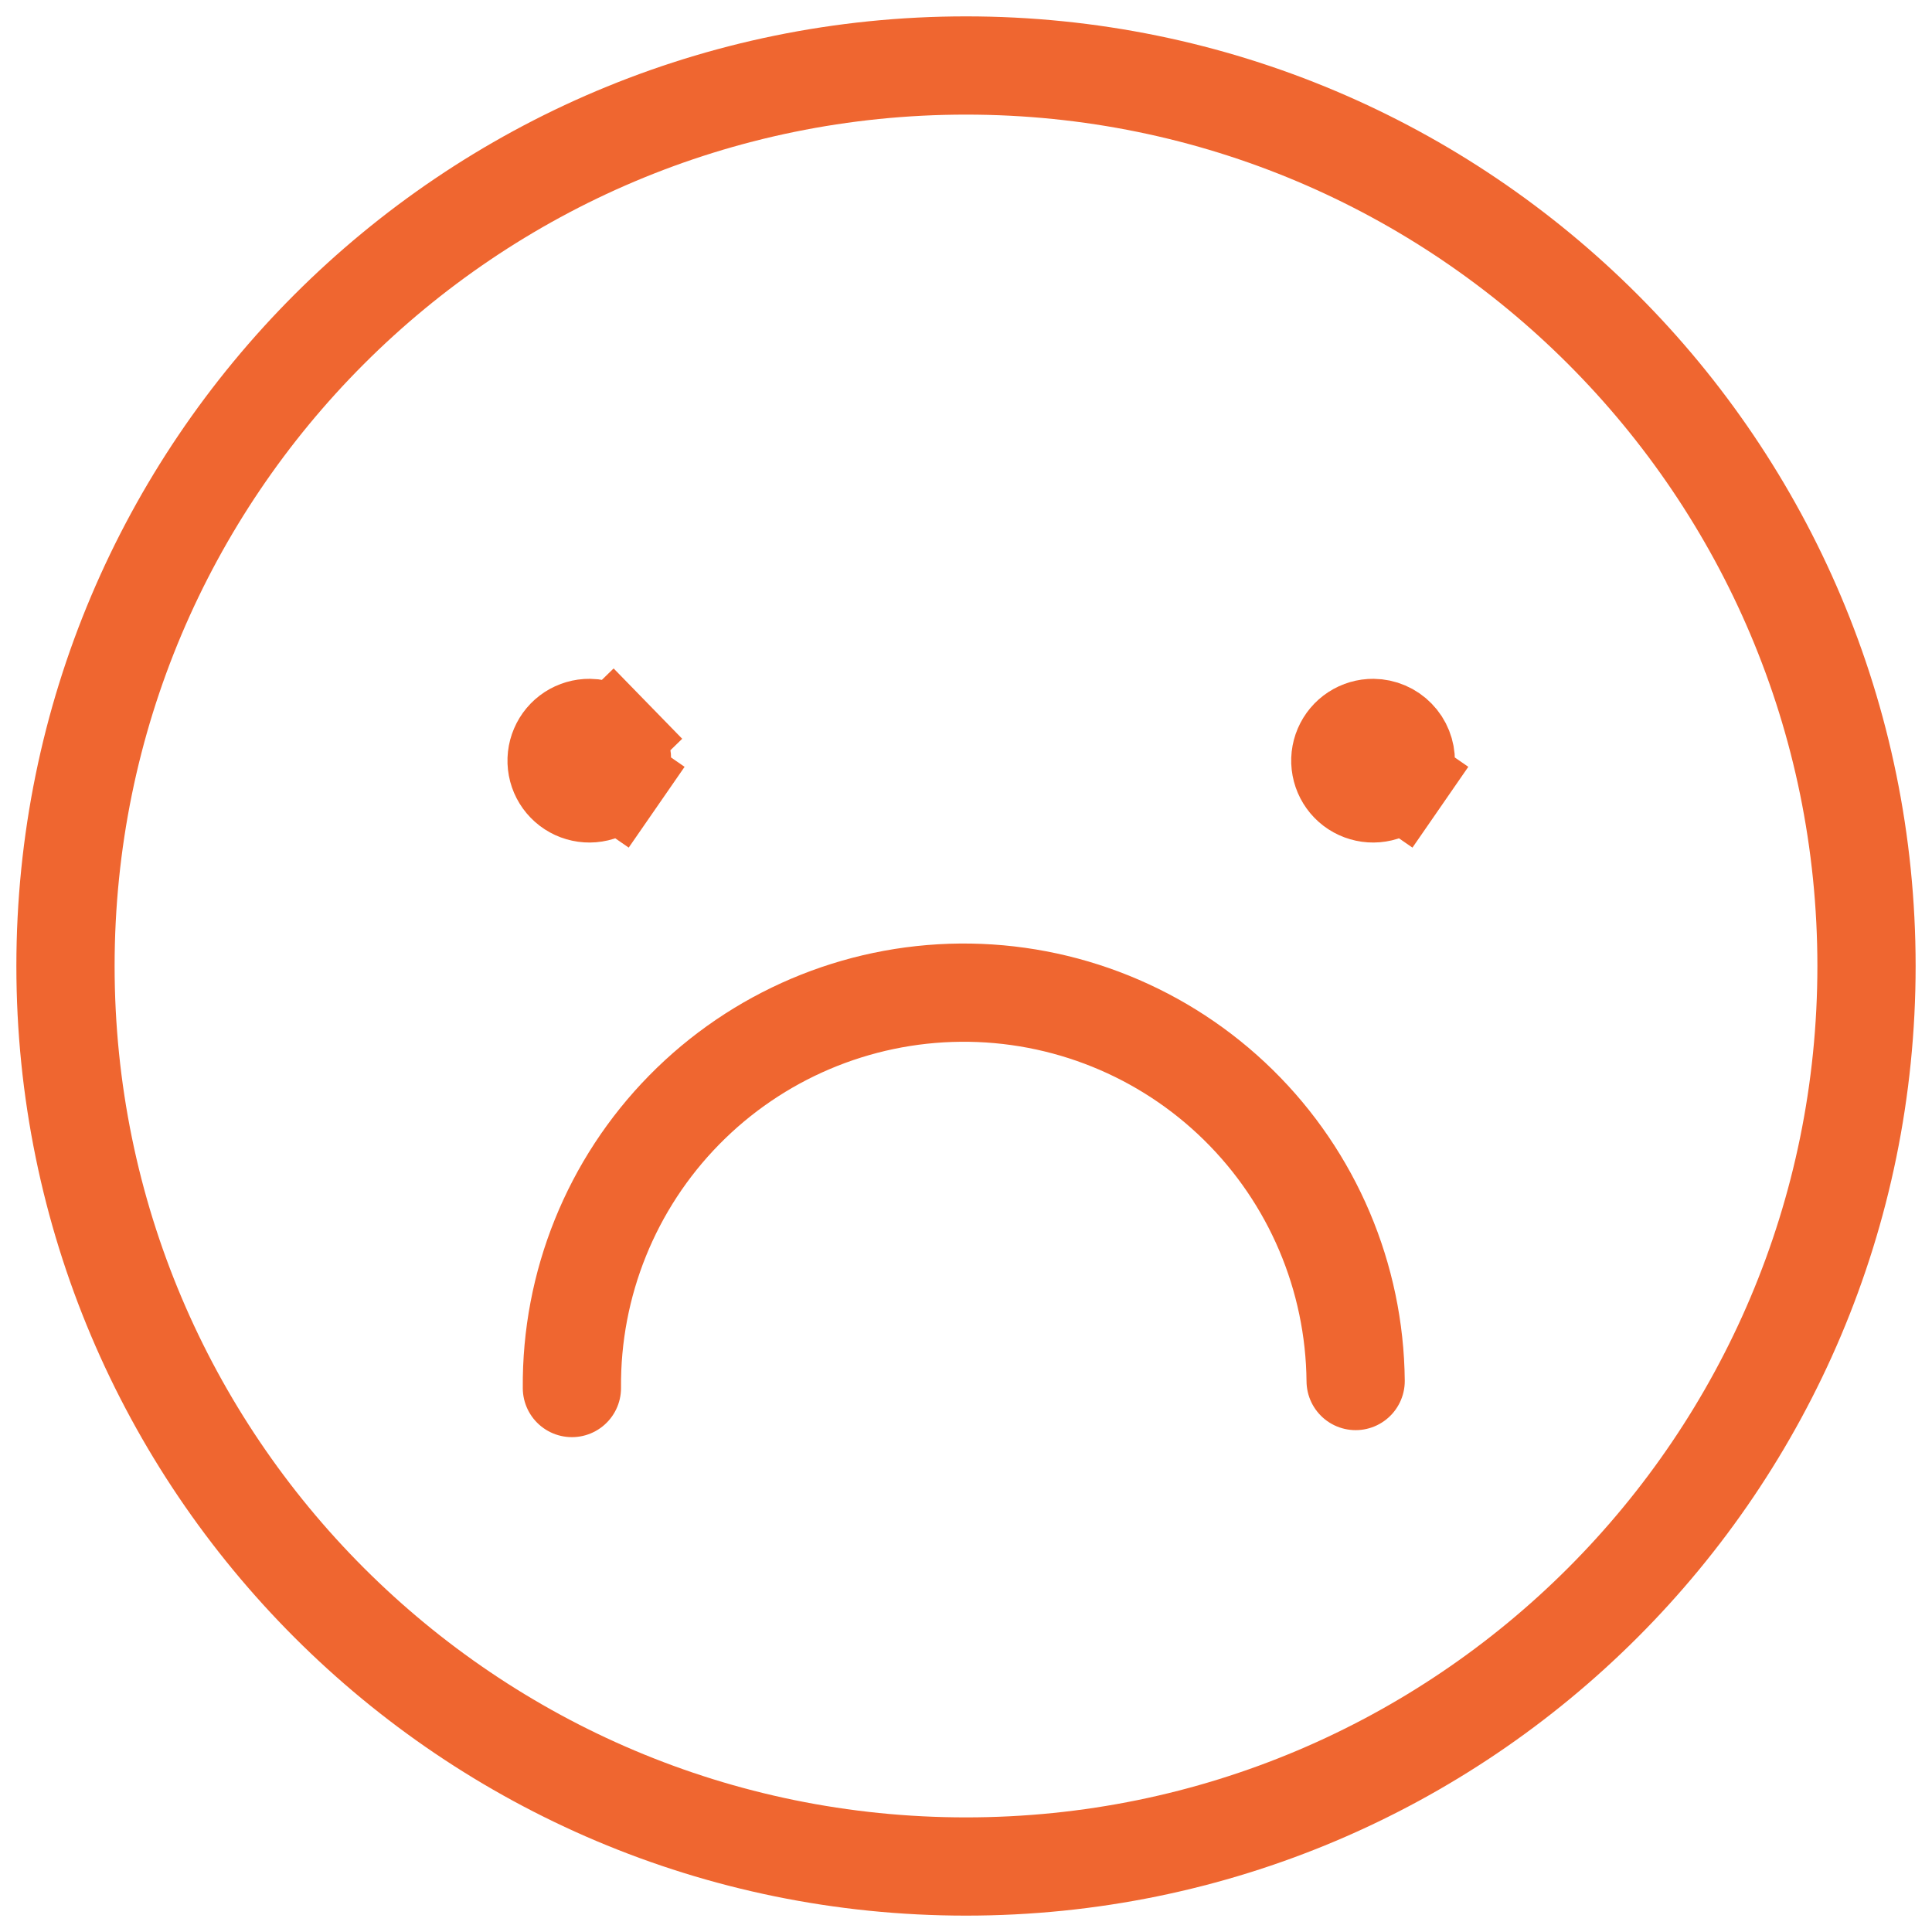
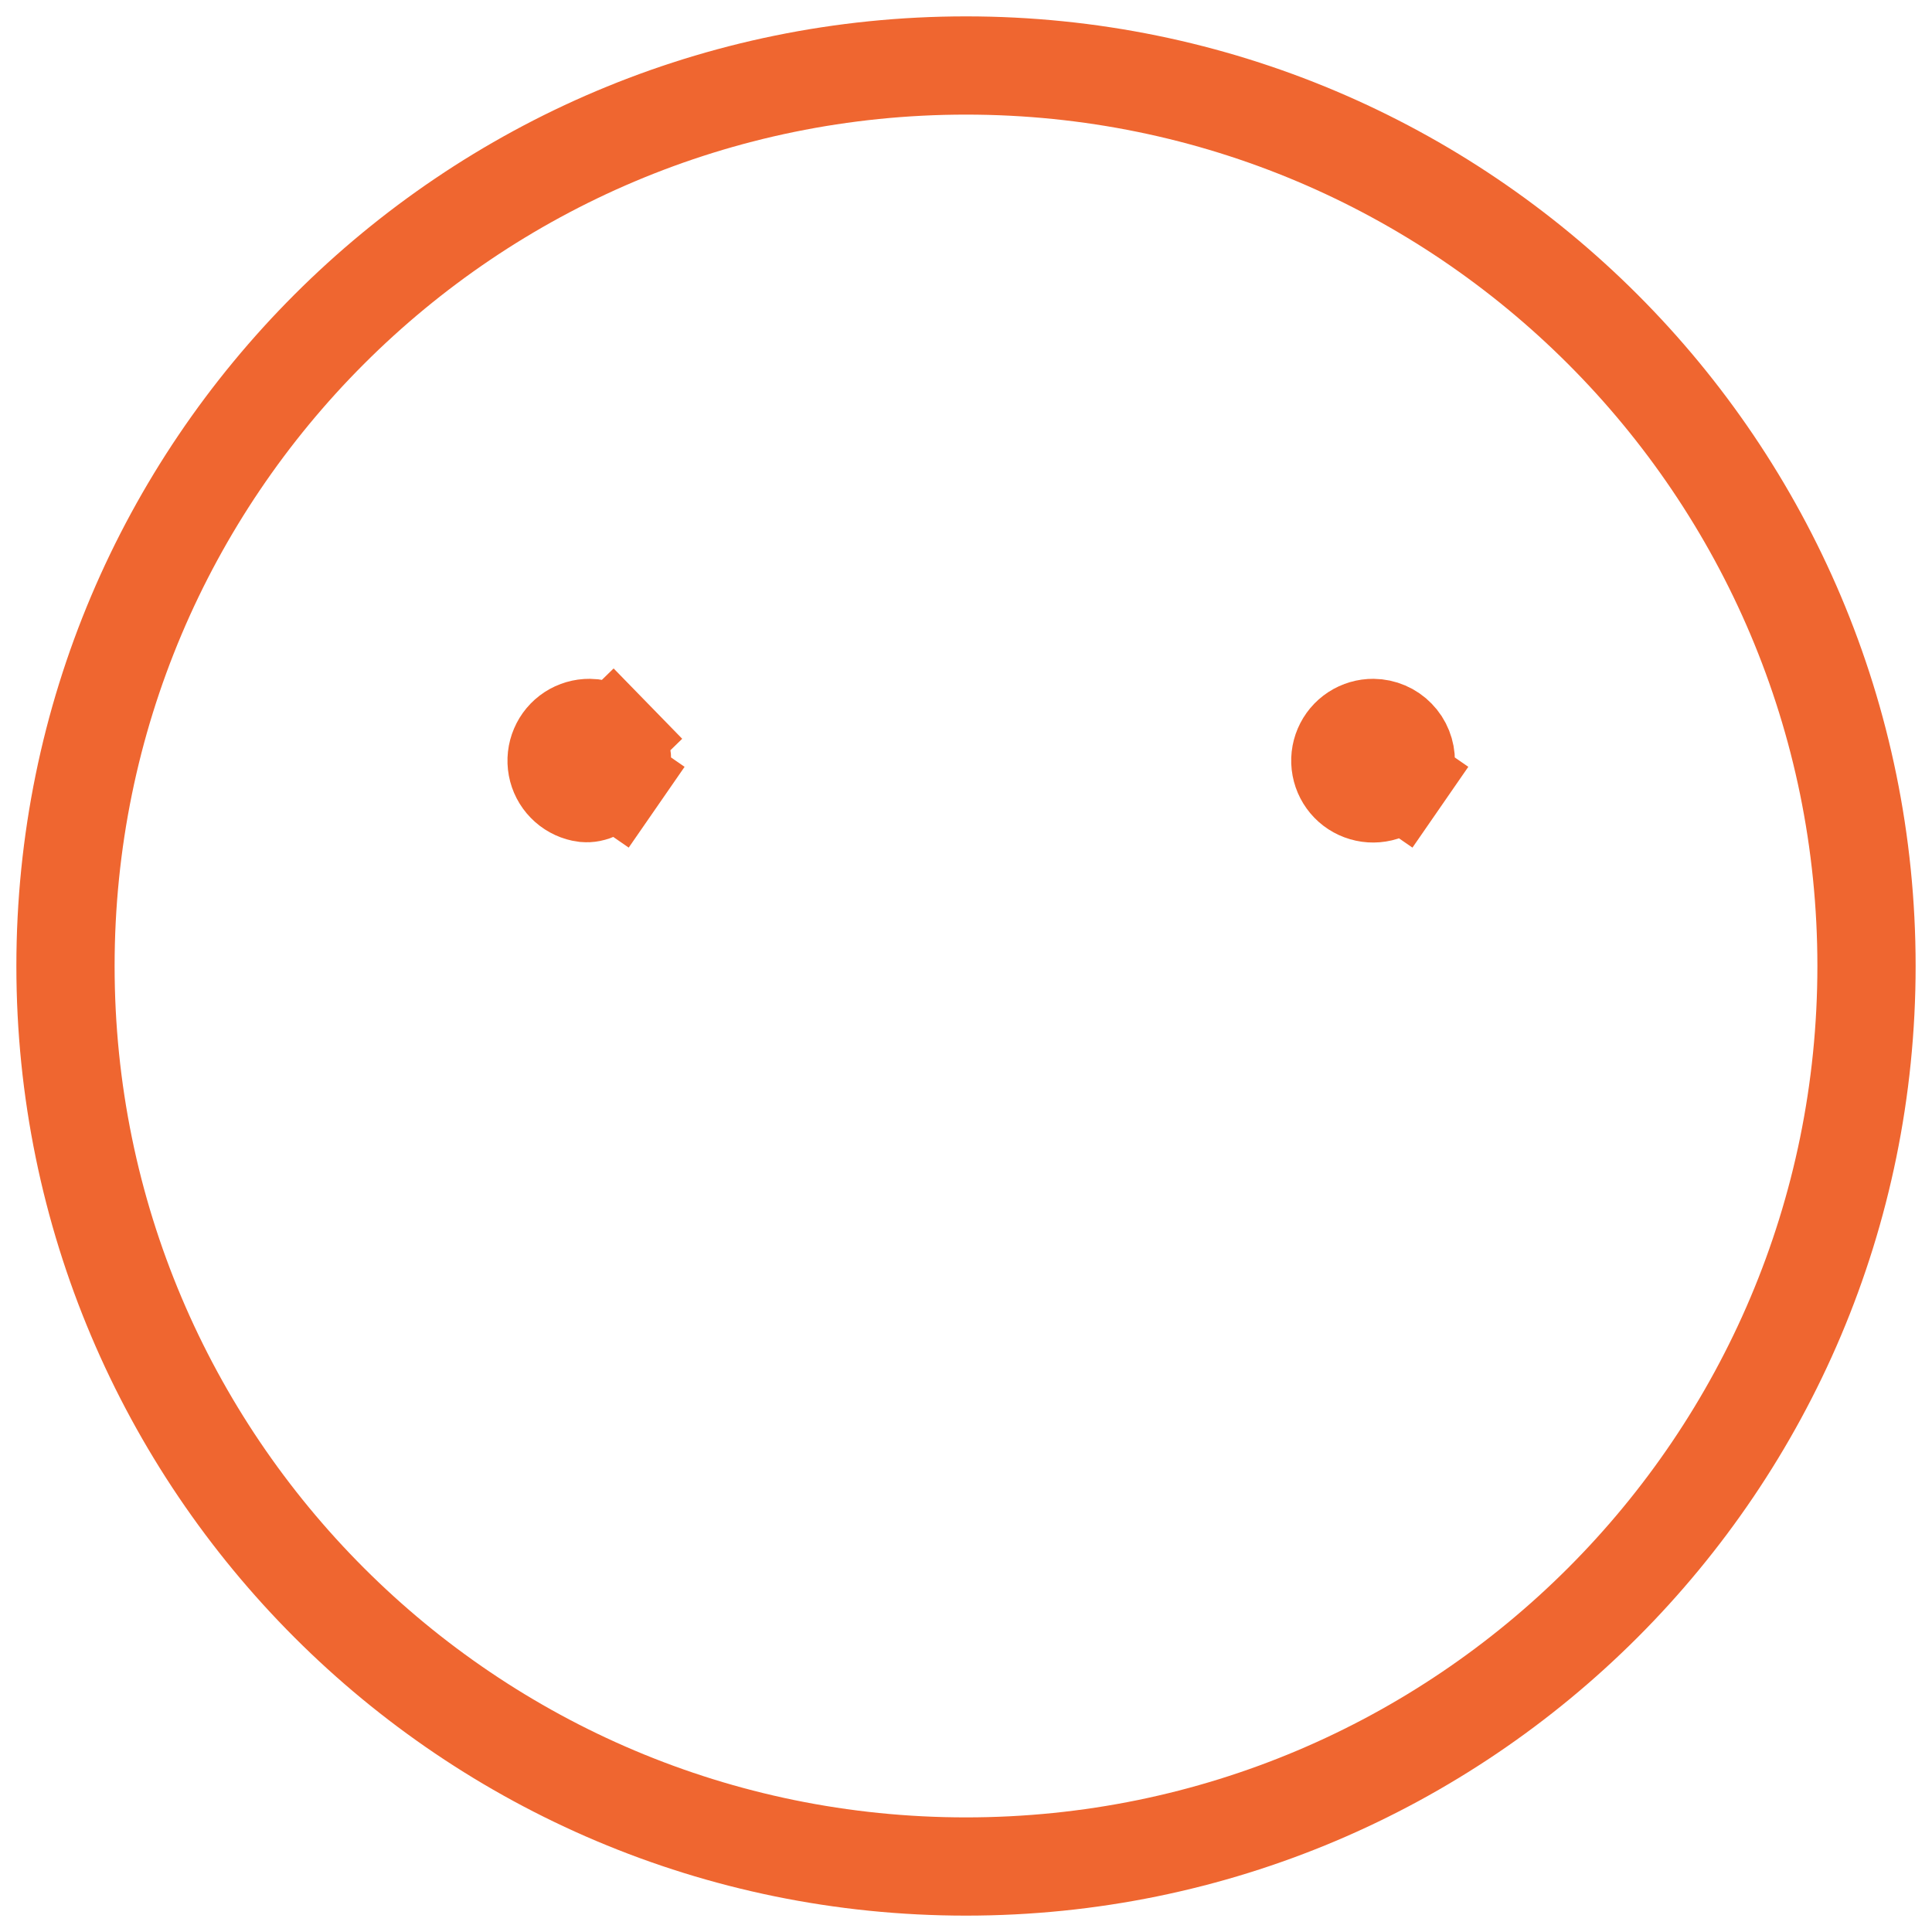
<svg xmlns="http://www.w3.org/2000/svg" width="59" height="59" viewBox="0 0 59 59" fill="none">
  <path d="M29.5 57C44.688 57 57 44.688 57 29.5C57 14.312 44.688 2 29.5 2C14.312 2 2 14.312 2 29.5C2 44.688 14.312 57 29.5 57Z" stroke="#EF6630" stroke-width="3" stroke-linecap="round" stroke-linejoin="round" />
-   <path d="M41.399 42.174C41.37 39 40.082 35.967 37.818 33.743C35.554 31.519 32.499 30.286 29.325 30.314C26.151 30.343 23.119 31.631 20.895 33.895C18.67 36.159 17.437 39.214 17.465 42.388" stroke="#EF6630" stroke-width="3" stroke-linecap="round" stroke-linejoin="round" />
-   <path d="M18.82 23.798L20.053 24.651L18.82 23.798C18.707 23.961 18.549 24.086 18.366 24.159C18.182 24.232 17.981 24.249 17.788 24.207C17.595 24.166 17.419 24.069 17.281 23.927C17.143 23.786 17.05 23.607 17.014 23.413C16.978 23.218 17 23.018 17.078 22.837C17.155 22.655 17.285 22.5 17.45 22.392C17.615 22.285 17.808 22.228 18.005 22.23C18.136 22.231 18.267 22.259 18.388 22.311C18.509 22.363 18.619 22.439 18.712 22.534L19.786 21.487L18.712 22.534C18.804 22.628 18.877 22.74 18.926 22.863C18.974 22.986 18.999 23.116 18.997 23.248C18.993 23.445 18.932 23.636 18.82 23.798Z" fill="#EF6630" stroke="#EF6630" stroke-width="3" />
+   <path d="M18.82 23.798L20.053 24.651L18.82 23.798C18.182 24.232 17.981 24.249 17.788 24.207C17.595 24.166 17.419 24.069 17.281 23.927C17.143 23.786 17.05 23.607 17.014 23.413C16.978 23.218 17 23.018 17.078 22.837C17.155 22.655 17.285 22.5 17.45 22.392C17.615 22.285 17.808 22.228 18.005 22.23C18.136 22.231 18.267 22.259 18.388 22.311C18.509 22.363 18.619 22.439 18.712 22.534L19.786 21.487L18.712 22.534C18.804 22.628 18.877 22.74 18.926 22.863C18.974 22.986 18.999 23.116 18.997 23.248C18.993 23.445 18.932 23.636 18.82 23.798Z" fill="#EF6630" stroke="#EF6630" stroke-width="3" />
  <path d="M42.753 23.798L43.987 24.651L42.753 23.798C42.641 23.961 42.483 24.086 42.3 24.159C42.116 24.232 41.915 24.249 41.722 24.207C41.529 24.166 41.352 24.069 41.214 23.927C41.077 23.786 40.984 23.607 40.948 23.413C40.911 23.218 40.934 23.018 41.011 22.837C41.089 22.655 41.218 22.5 41.384 22.392C41.549 22.285 41.742 22.228 41.938 22.23C42.07 22.231 42.2 22.259 42.321 22.311C42.443 22.363 42.553 22.439 42.645 22.534C42.738 22.628 42.81 22.74 42.859 22.863C42.908 22.986 42.932 23.116 42.931 23.248C42.927 23.445 42.865 23.636 42.753 23.798Z" fill="#EF6630" stroke="#EF6630" stroke-width="3" />
</svg>